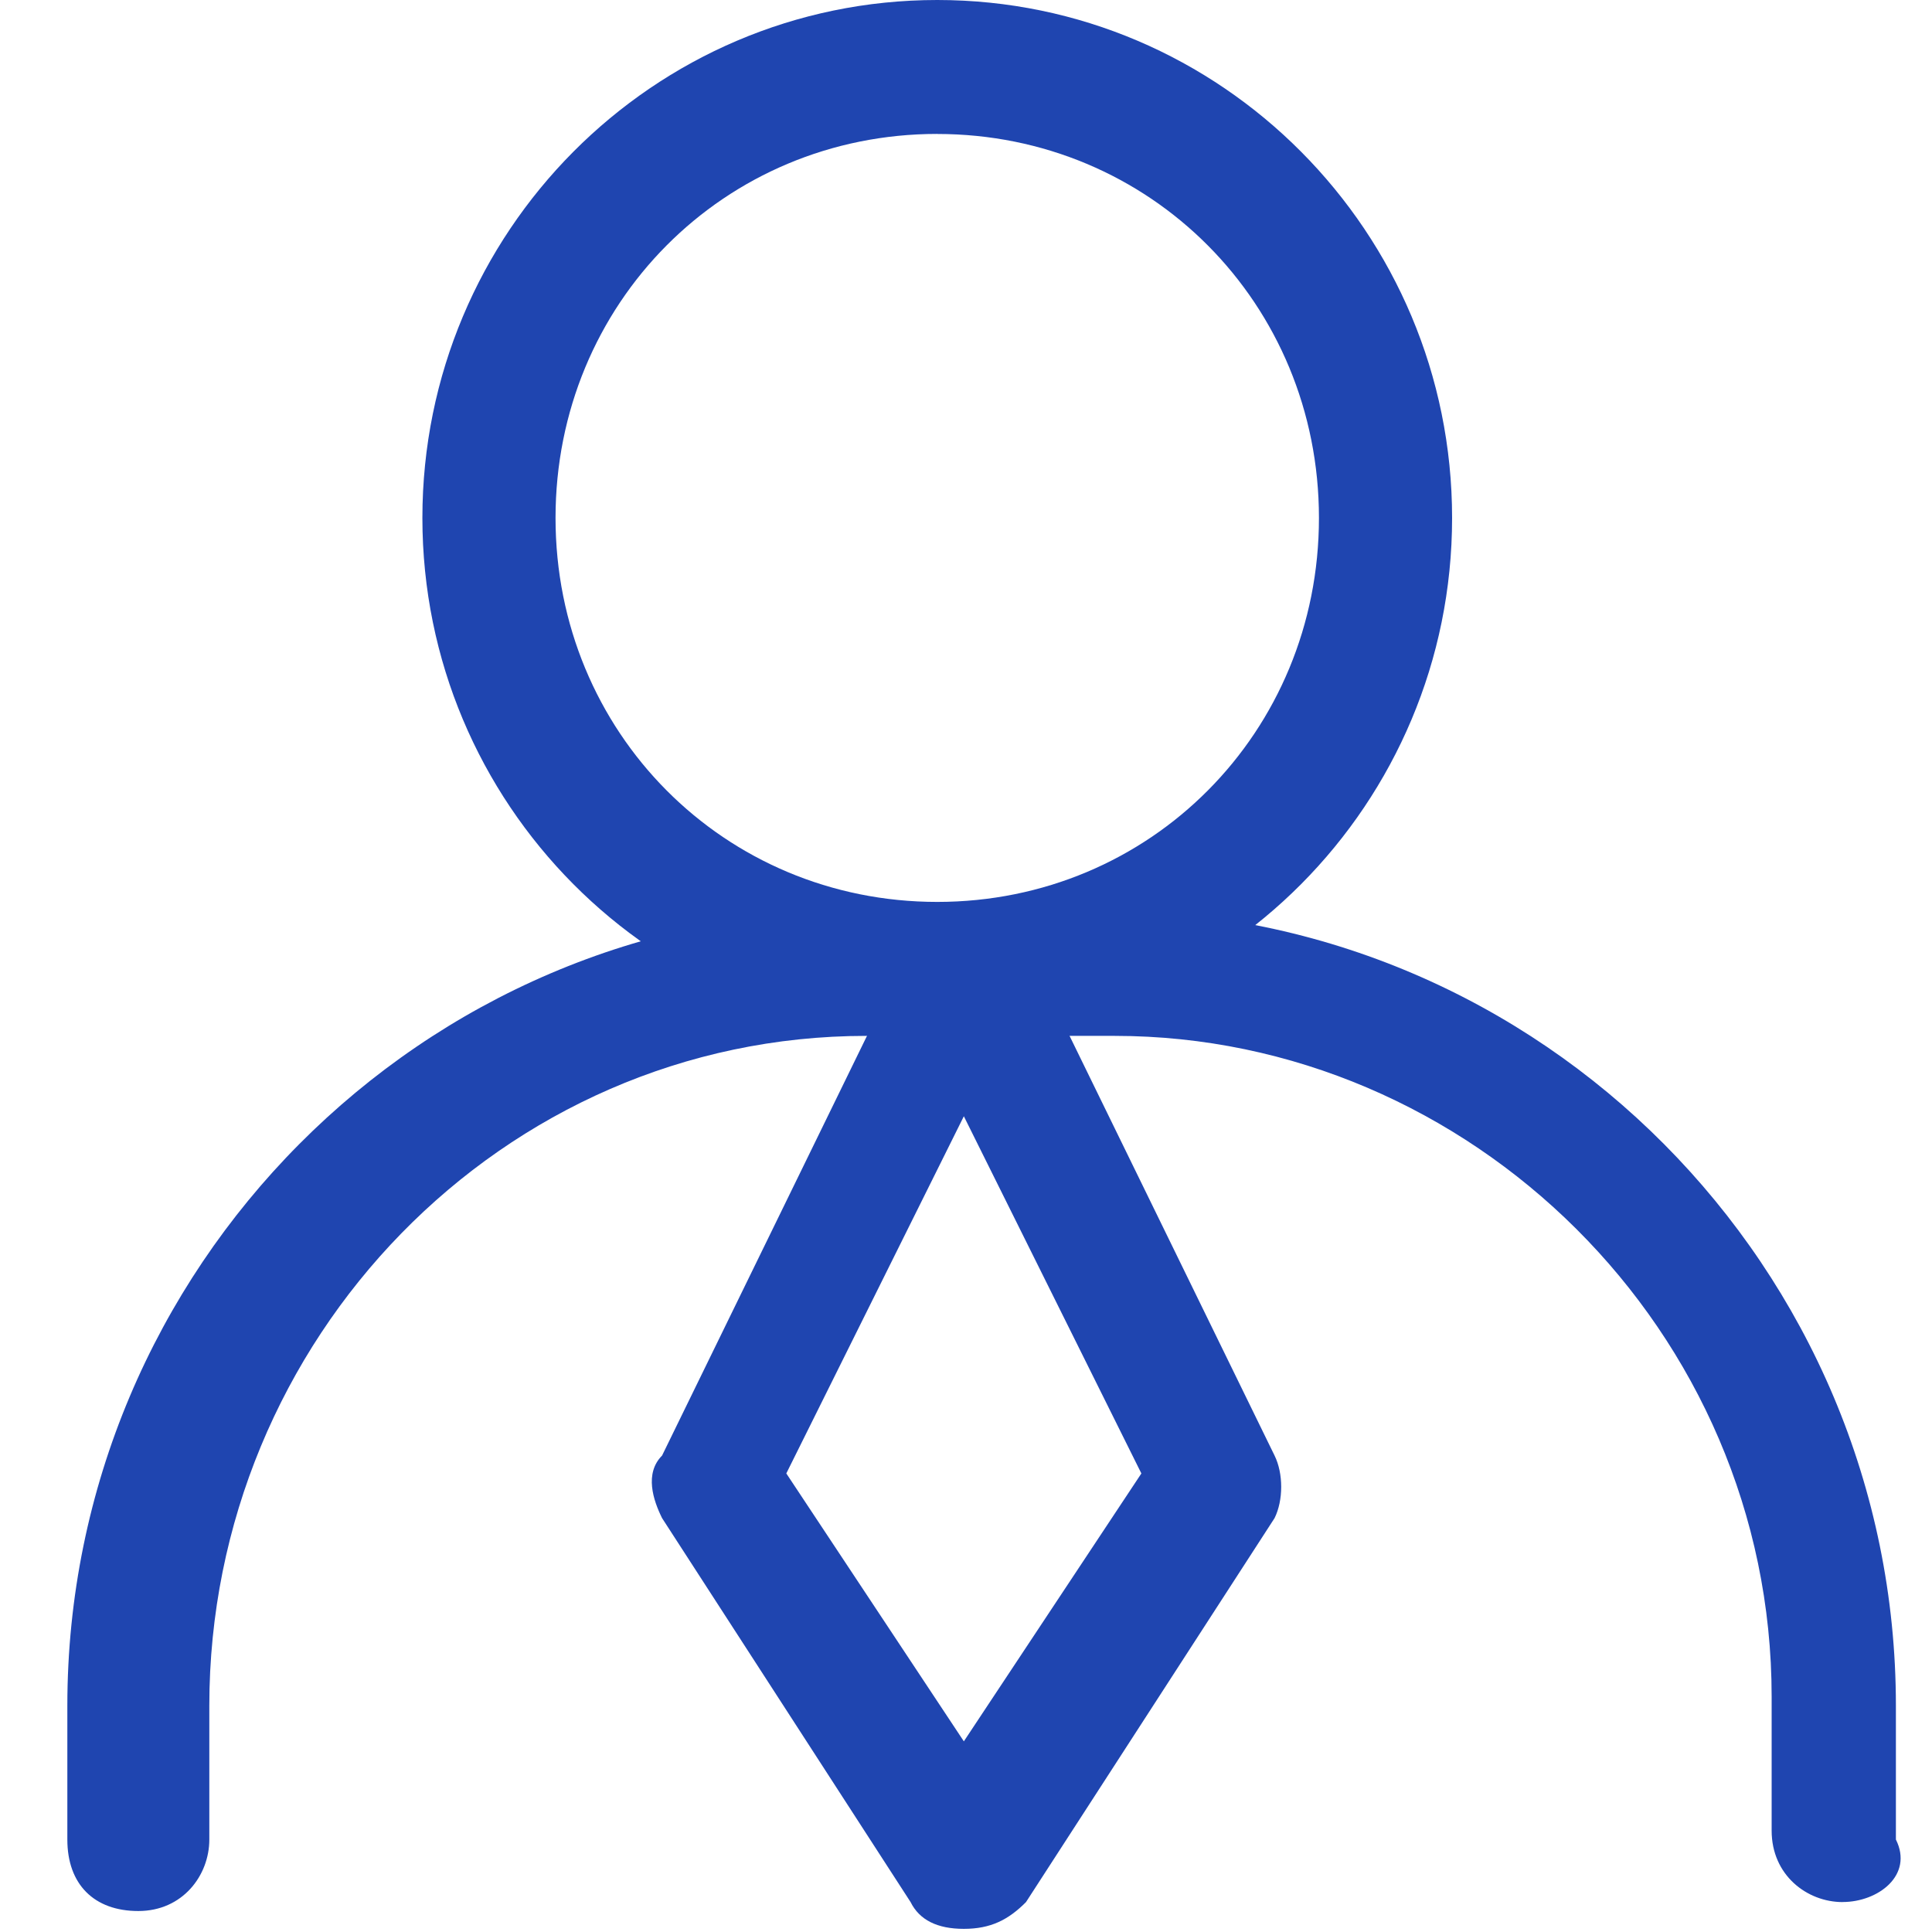
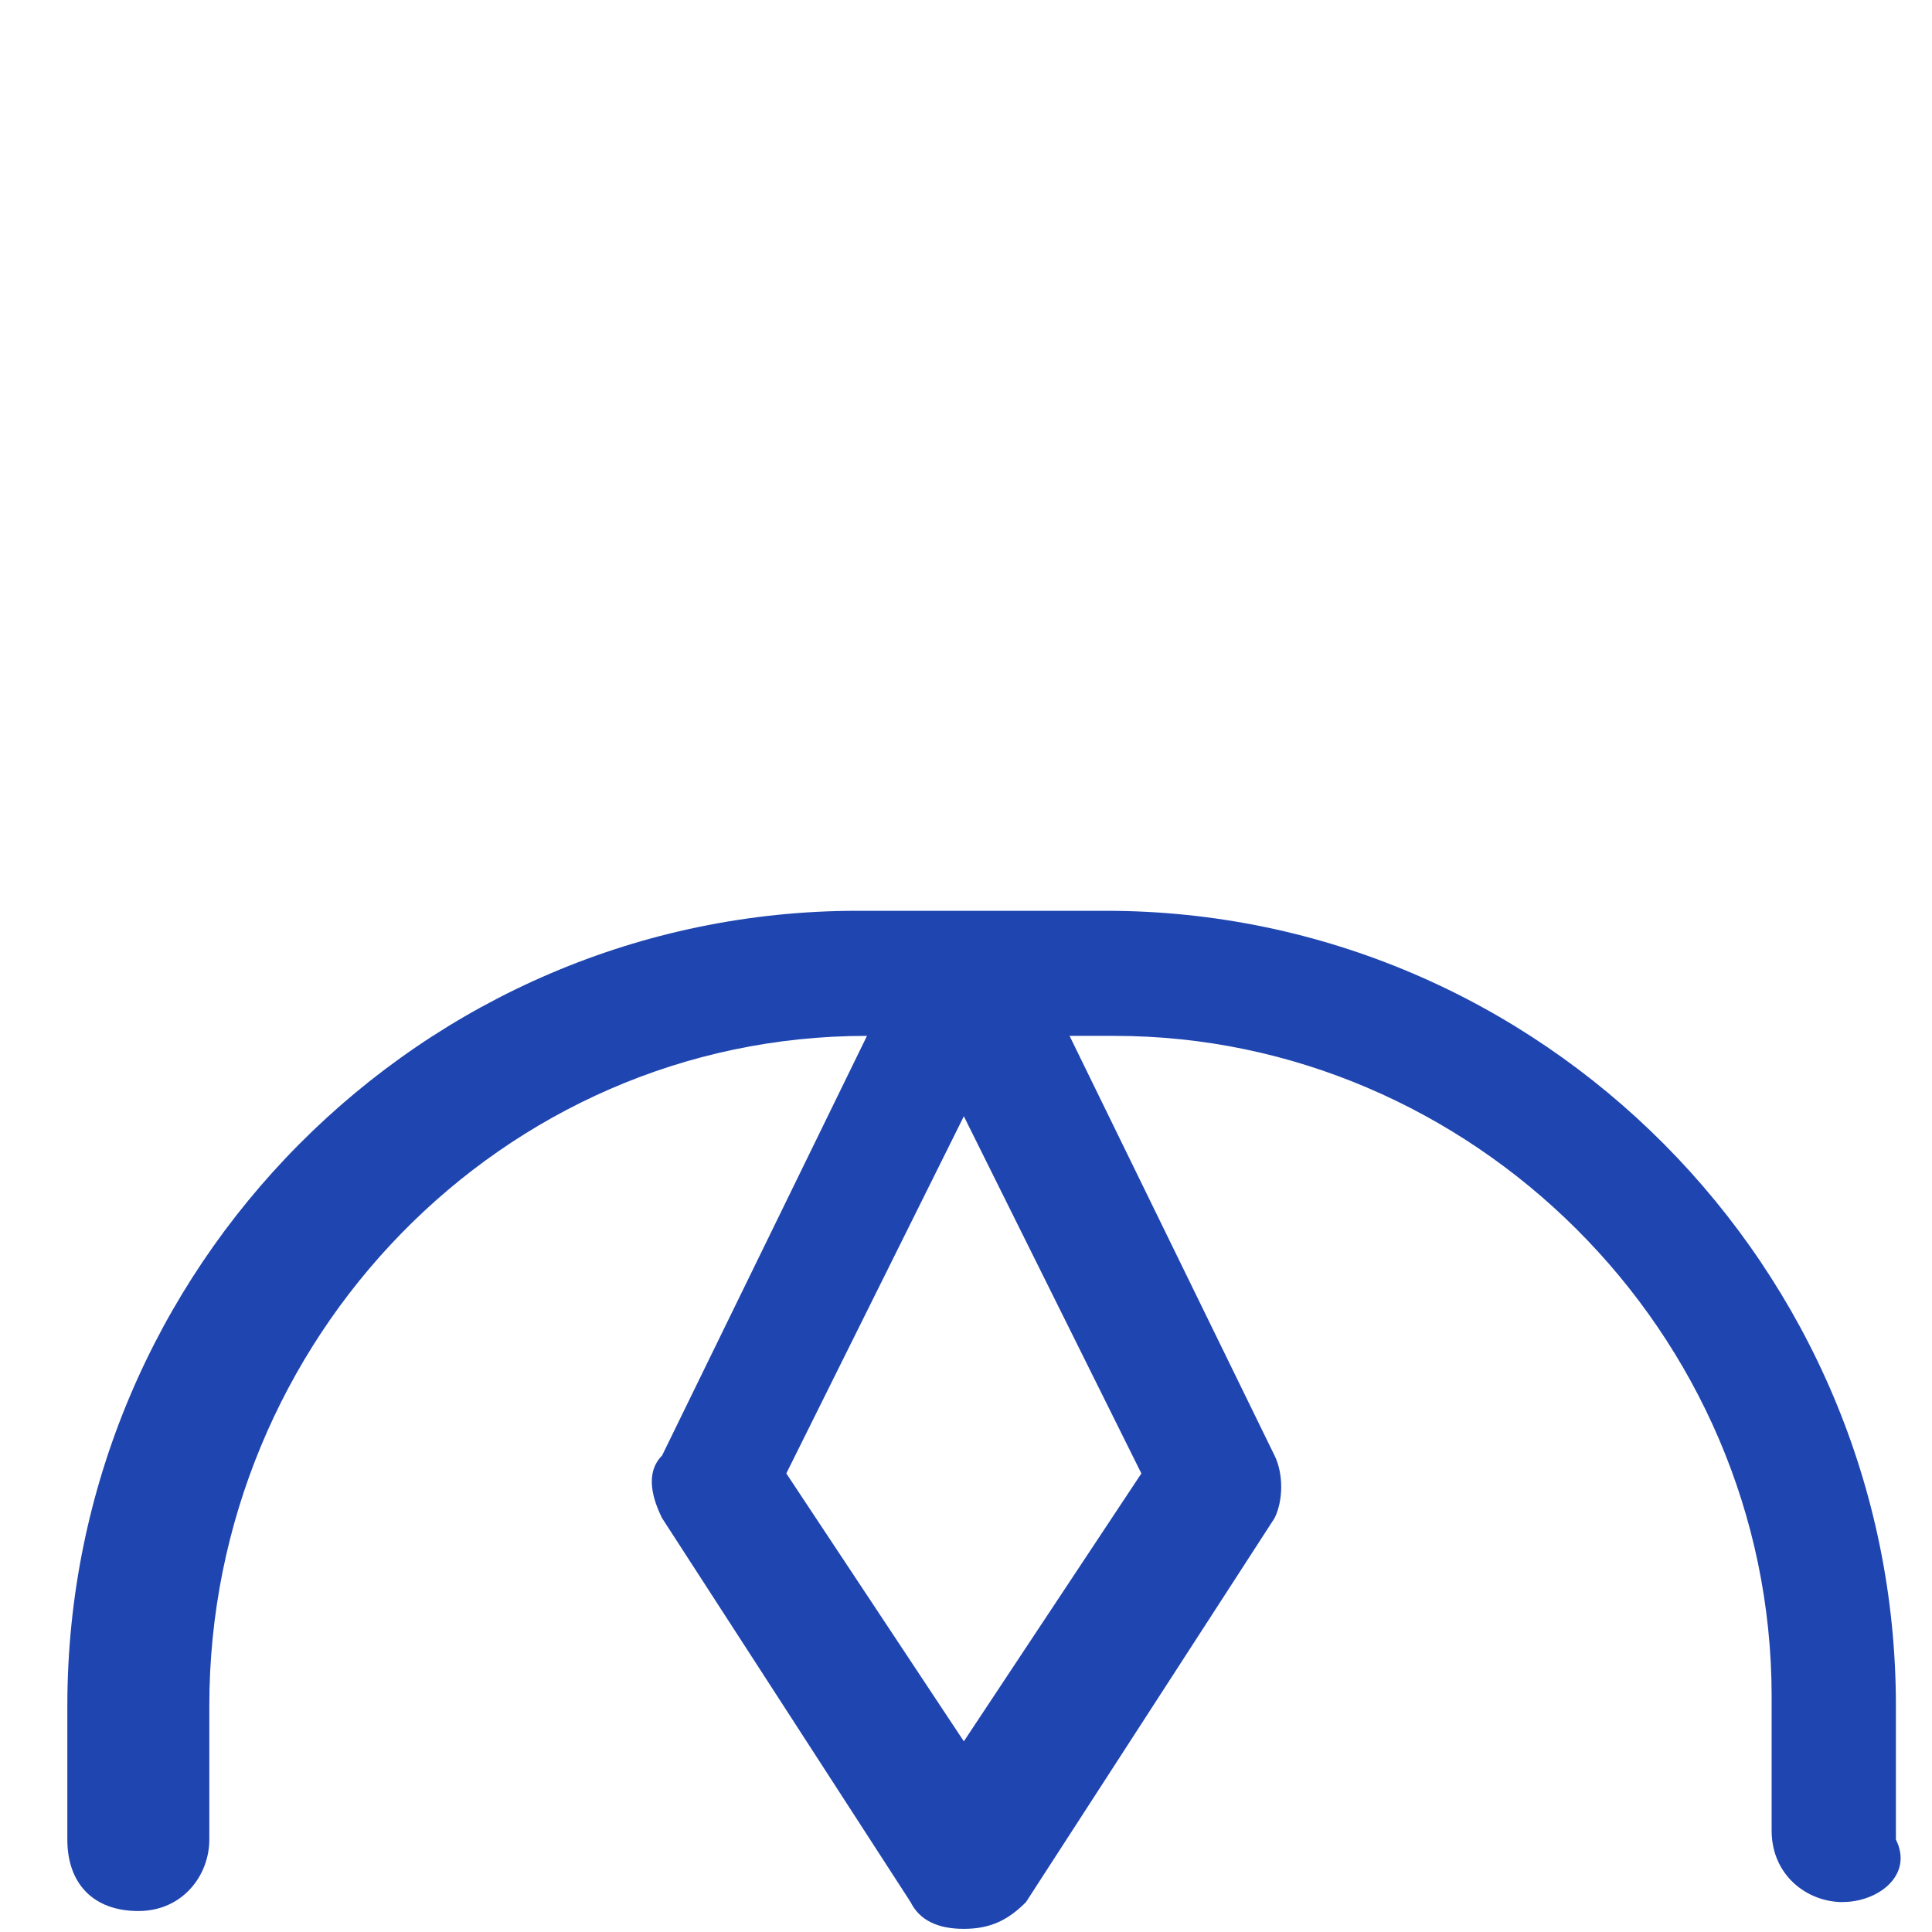
<svg xmlns="http://www.w3.org/2000/svg" t="1746495513603" class="icon" viewBox="0 0 1024 1024" version="1.1" p-id="1936" width="200" height="200">
-   <path d="M496.757 549.04c-150.557 0-272.881-123.056-272.881-274.52C223.876 123.056 346.2 0 496.757 0s272.881 123.056 272.881 274.52c0 151.464-122.324 274.52-272.881 274.52z m0-478.062c-112.933 0-202.313 89.936-202.313 203.542s89.381 203.513 202.313 203.513 202.313-89.907 202.313-203.513c0-113.605-89.41-203.513-202.313-203.513z" fill="#1f45b0" p-id="1937" />
  <path d="M976.633 1008.143c-18.812 0-37.625-14.19-37.625-37.859v-71.007c0-194.063-159.978-350.237-348.16-350.237h-131.745c-192.892 0-348.16 160.914-348.16 354.977v71.007c0 18.929-14.102 37.859-37.625 37.859S35.694 998.663 35.694 975.024v-71.007C35.694 672.095 223.876 482.743 454.422 482.743h131.716c230.546 0 418.728 189.294 418.728 421.244v71.007c9.421 18.929-9.421 33.119-28.233 33.119z" fill="#1f45b0" p-id="1938" />
  <path d="M510.859 1022.332c-14.102 0-23.523-4.71-28.233-14.19l-131.716-203.513c-4.71-9.479-9.421-23.698 0-33.148l131.716-269.78c14.131-23.669 51.785-23.669 61.147 0l131.774 269.78c4.681 9.479 4.681 23.698 0 33.148l-131.745 203.513c-9.421 9.479-18.812 14.19-32.944 14.19z m-94.091-241.371l94.091 141.985 94.091-141.985-94.091-189.323-94.091 189.294z" fill="#1f45b0" p-id="1939" />
</svg>